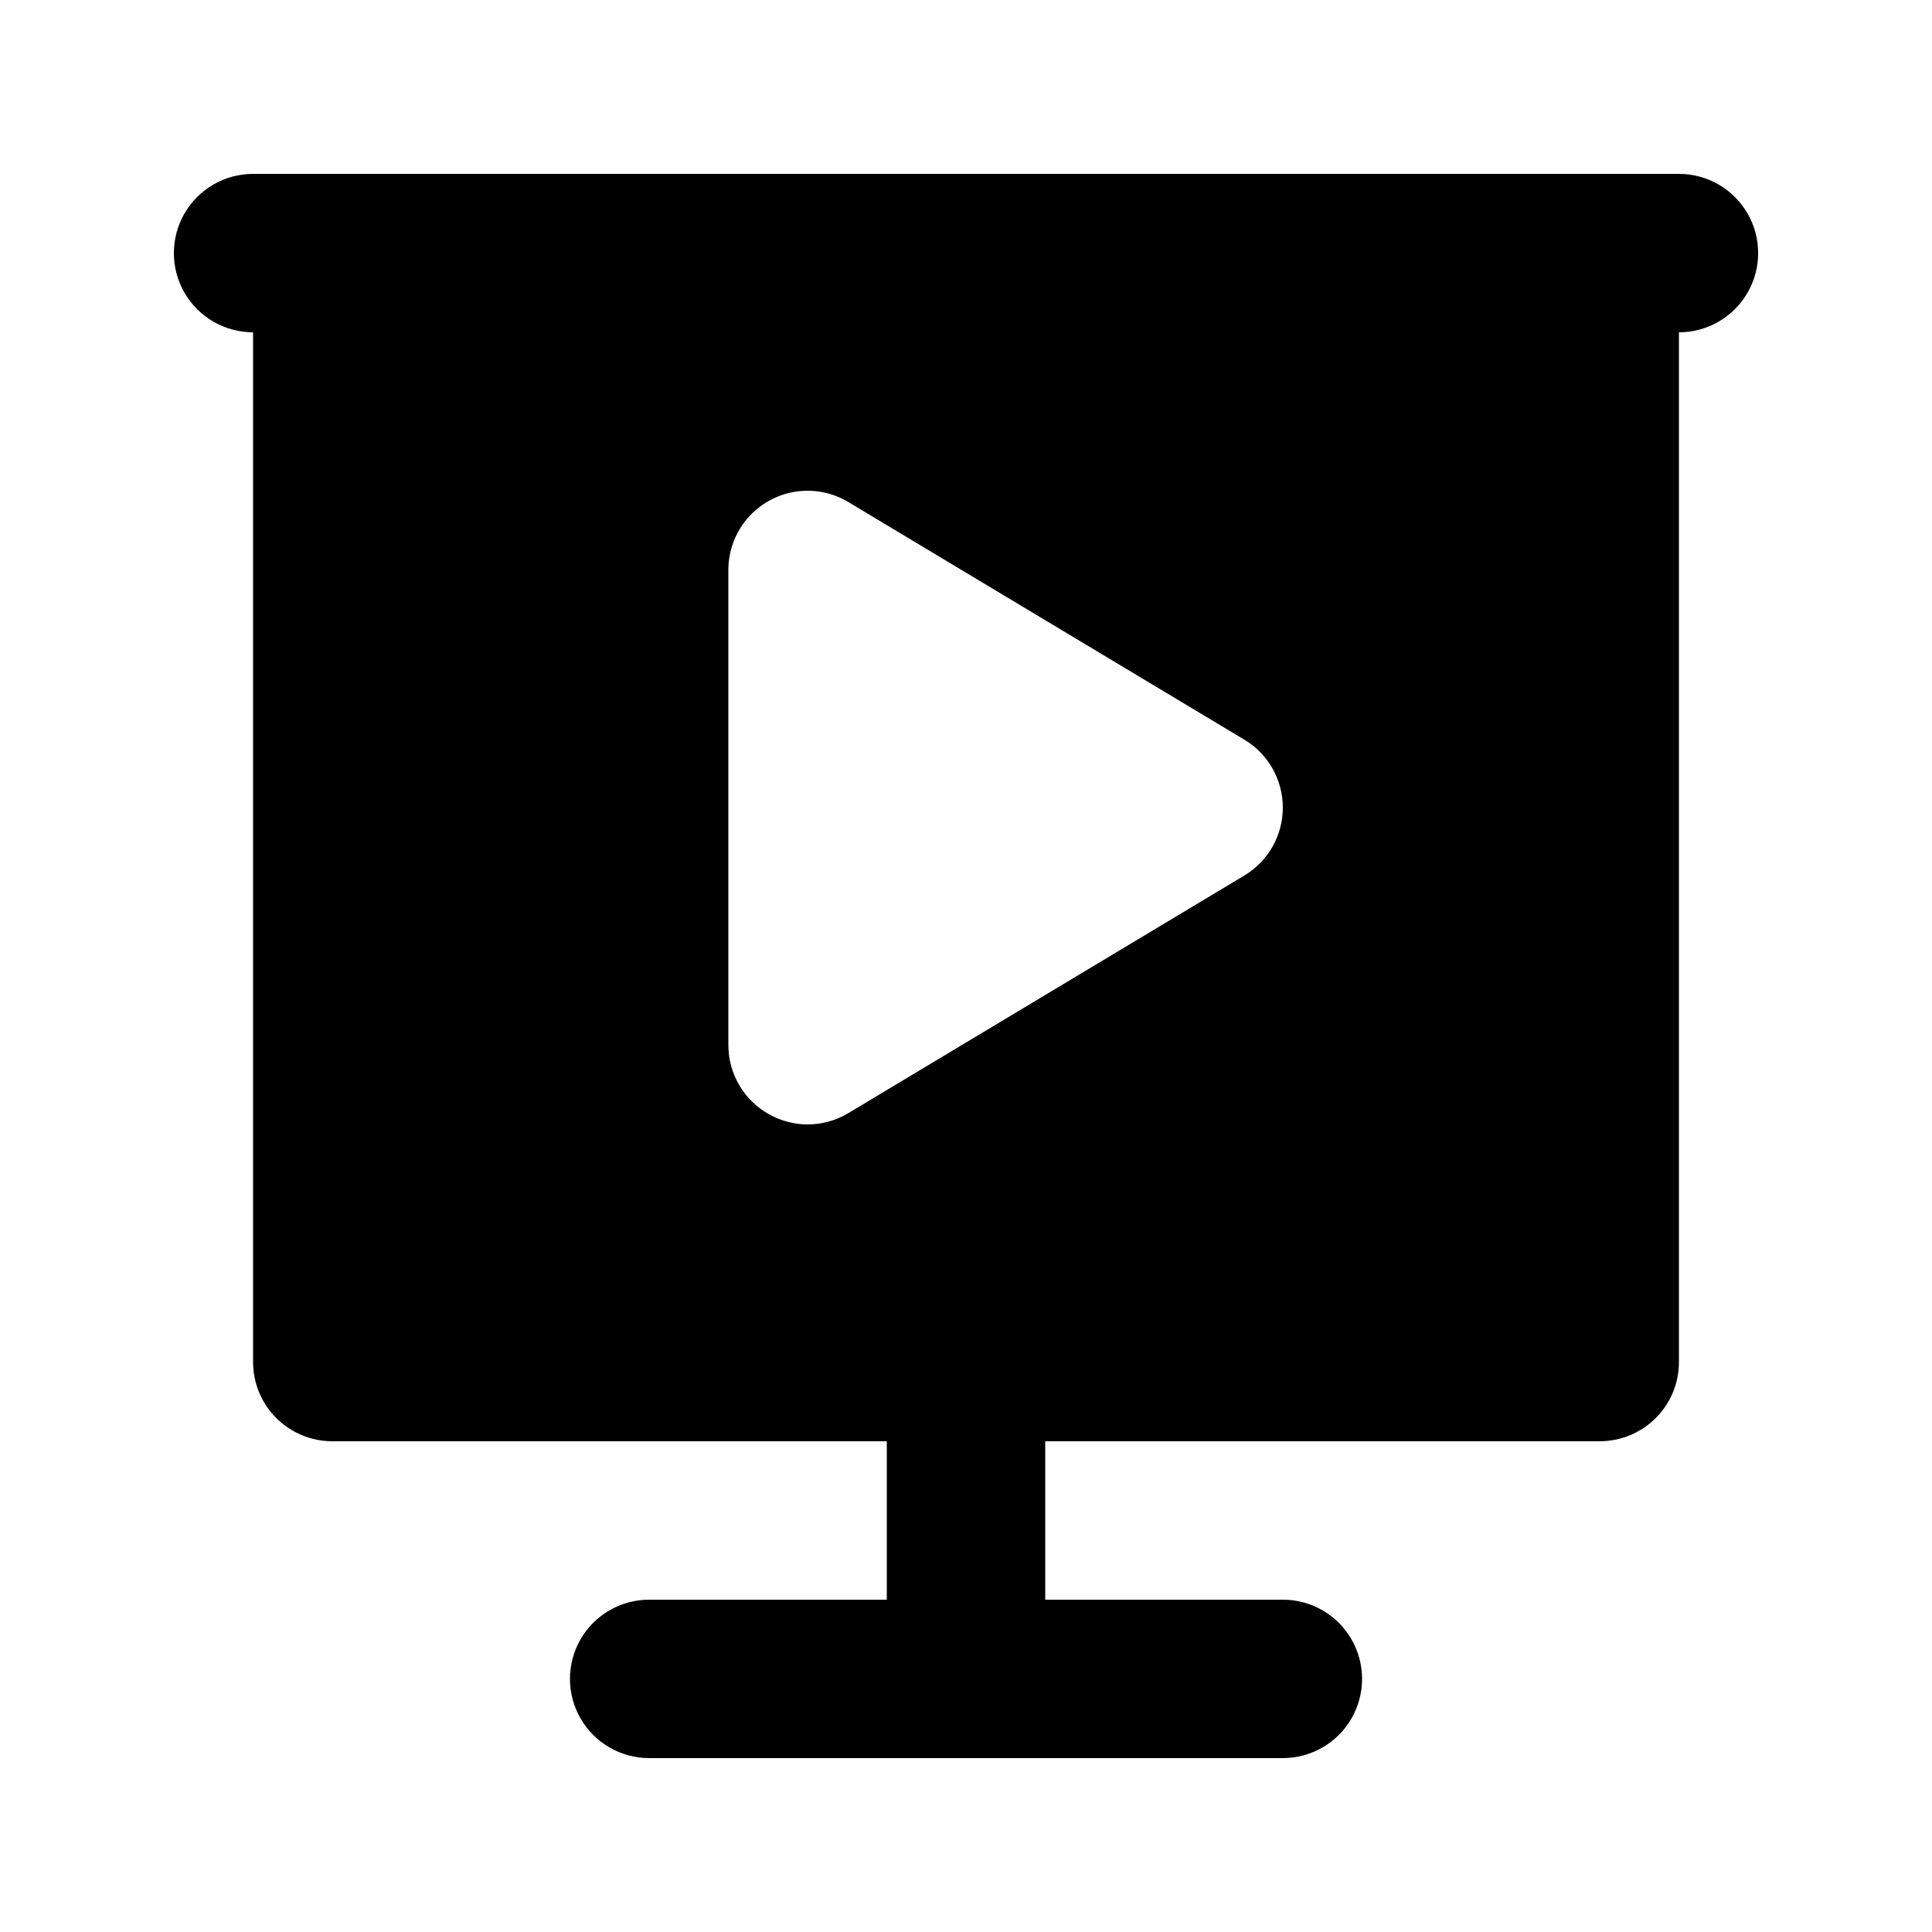
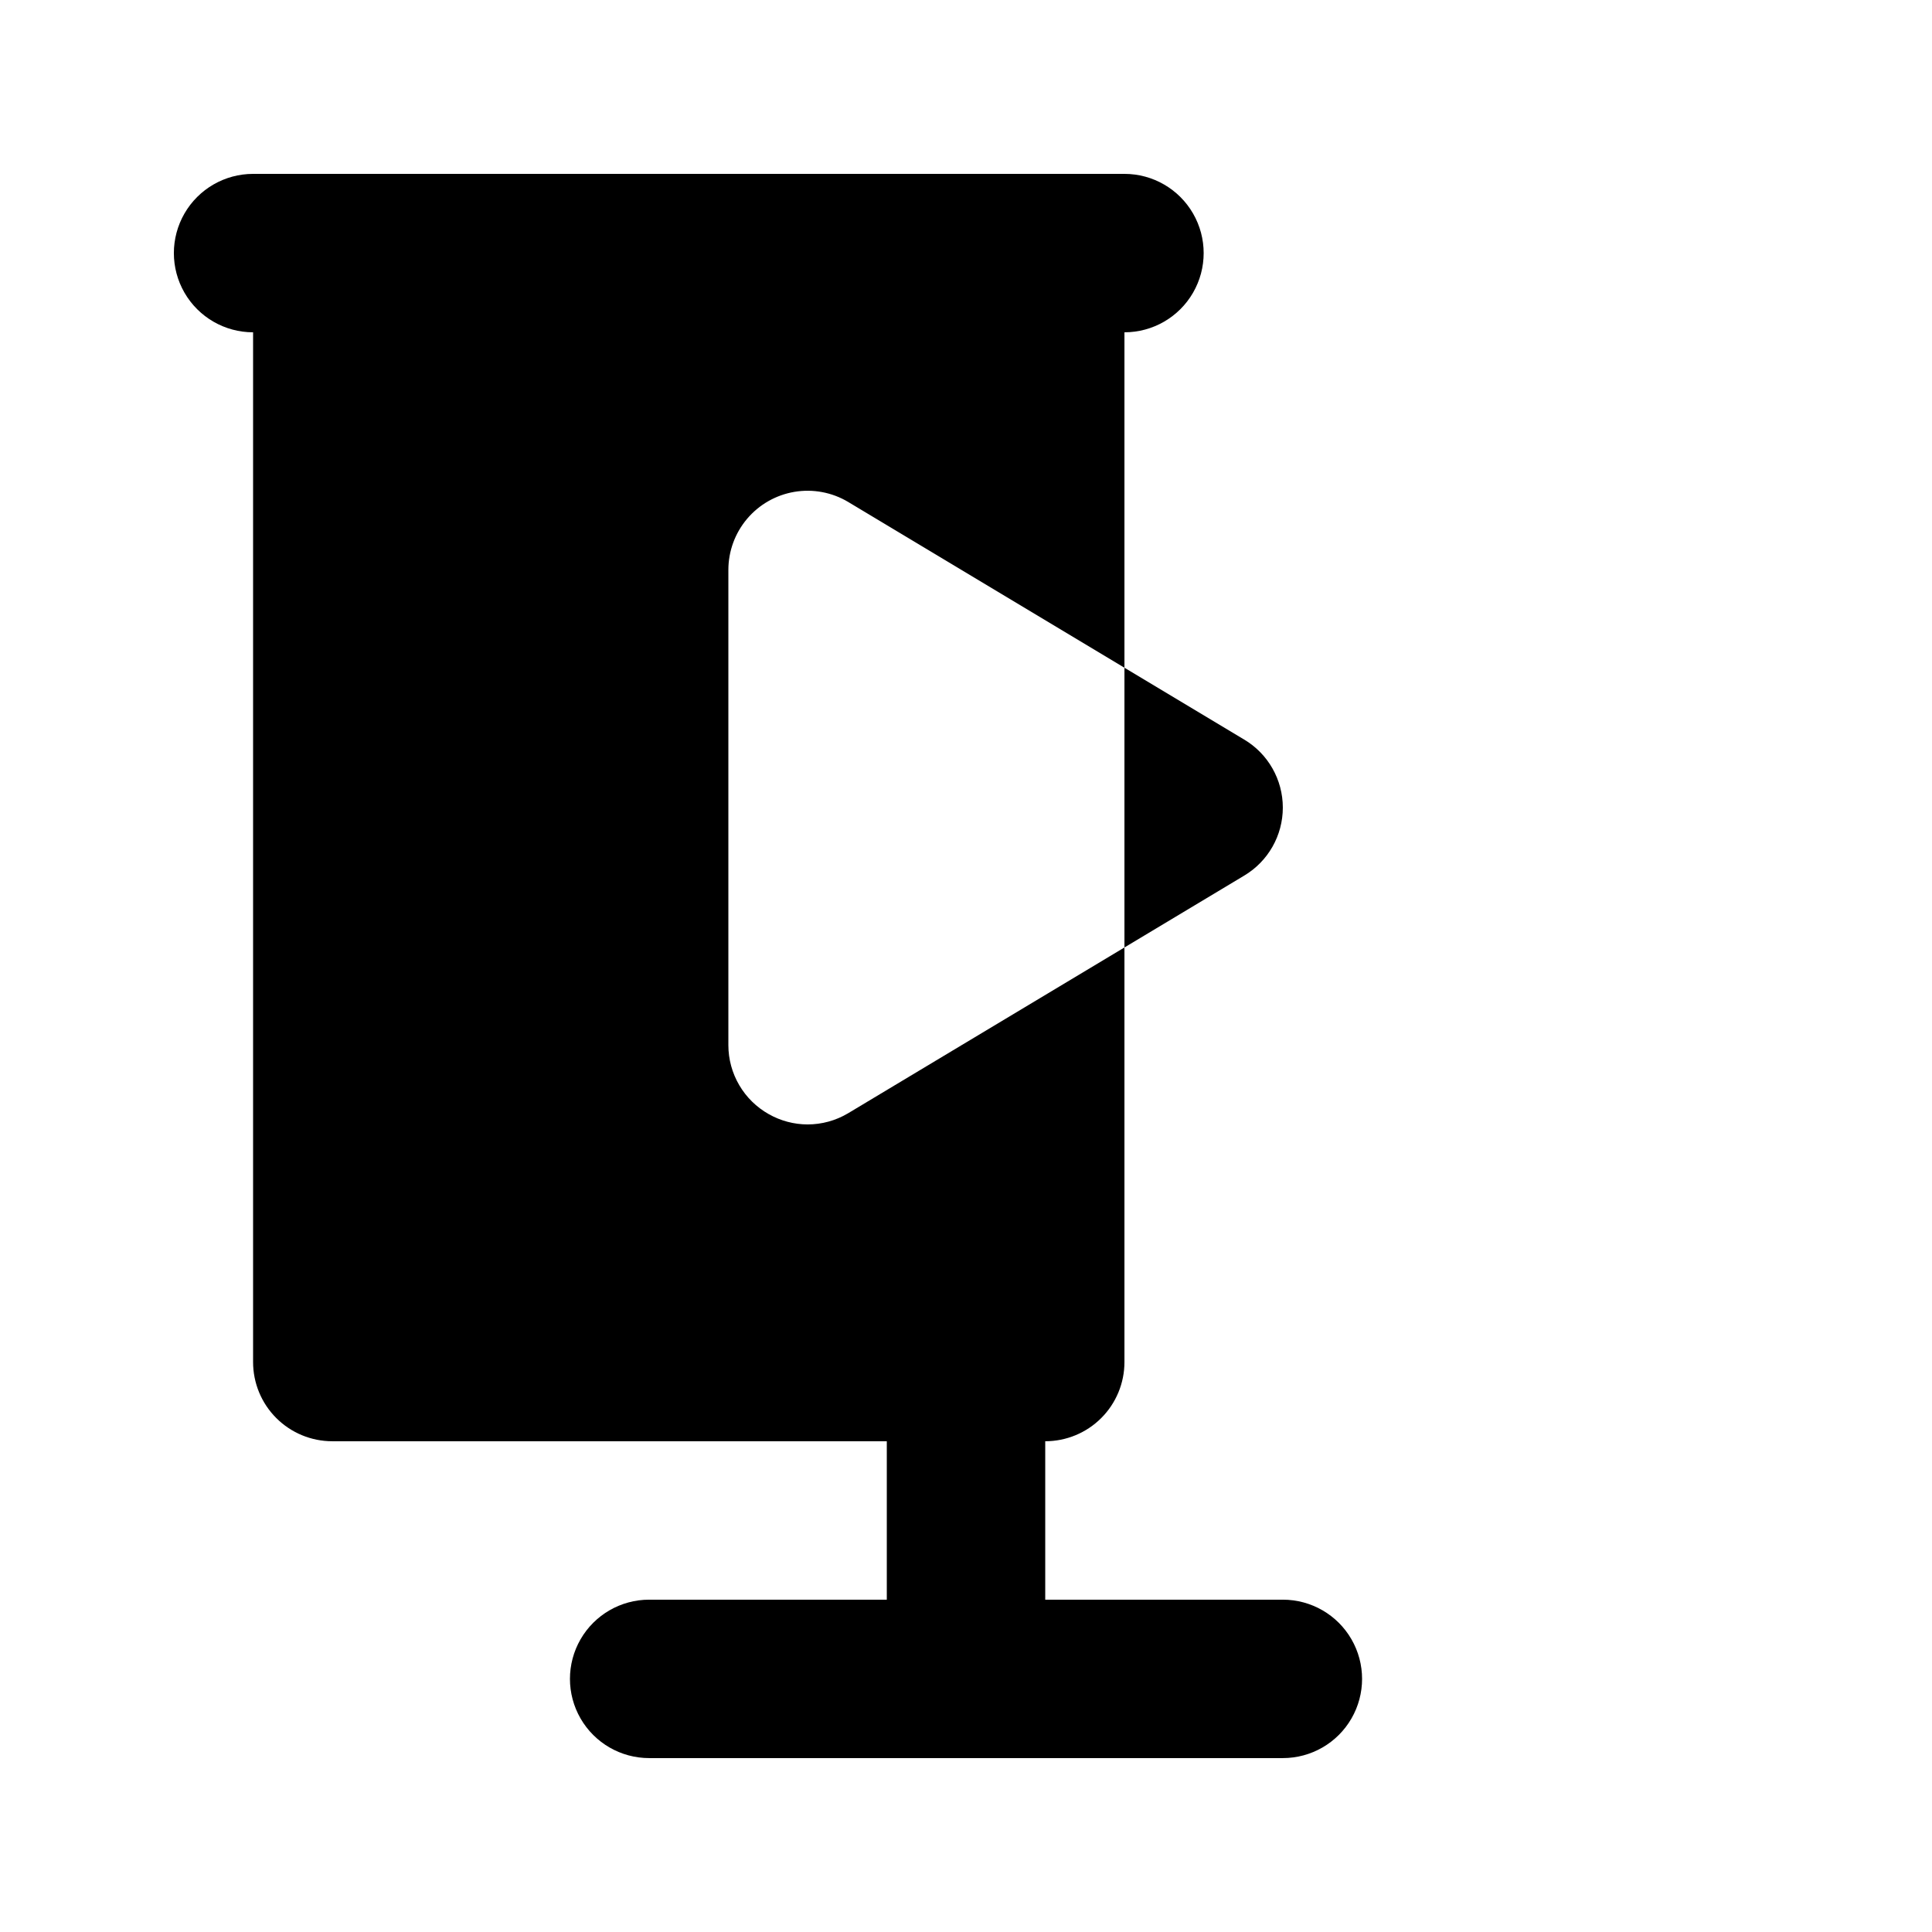
<svg xmlns="http://www.w3.org/2000/svg" fill="#000000" width="800px" height="800px" version="1.1" viewBox="144 144 512 512">
-   <path d="m588.93 190.08h-377.86c-7.5 0-14.43 4-18.18 10.496-3.75 6.496-3.75 14.496 0 20.992s10.68 10.496 18.18 10.496v272.89c0 5.57 2.211 10.91 6.148 14.844 3.938 3.938 9.277 6.148 14.844 6.148h146.95v41.984h-62.977c-7.5 0-14.43 4.004-18.18 10.496-3.75 6.496-3.75 14.5 0 20.992 3.75 6.496 10.68 10.496 18.18 10.496h167.94-0.004c7.5 0 14.434-4 18.18-10.496 3.75-6.492 3.75-14.496 0-20.992-3.746-6.492-10.68-10.496-18.18-10.496h-62.973v-41.984h146.95-0.004c5.57 0 10.91-2.211 14.844-6.148 3.938-3.934 6.148-9.273 6.148-14.844v-272.89c7.5 0 14.43-4 18.18-10.496s3.75-14.496 0-20.992c-3.75-6.496-10.68-10.496-18.18-10.496zm-115.25 185.99-104.96 62.977c-3.238 1.922-6.938 2.938-10.703 2.941-3.609-0.012-7.148-0.953-10.289-2.731-3.242-1.824-5.941-4.473-7.82-7.684-1.883-3.207-2.879-6.859-2.883-10.578v-125.95c0-4.965 1.758-9.766 4.965-13.555 3.203-3.789 7.648-6.32 12.543-7.144 4.894-0.824 9.922 0.113 14.188 2.644l104.96 62.977c6.375 3.781 10.281 10.645 10.281 18.055s-3.906 14.27-10.281 18.051z" />
+   <path d="m588.93 190.08h-377.86c-7.5 0-14.43 4-18.18 10.496-3.75 6.496-3.75 14.496 0 20.992s10.68 10.496 18.18 10.496v272.89c0 5.57 2.211 10.91 6.148 14.844 3.938 3.938 9.277 6.148 14.844 6.148h146.95v41.984h-62.977c-7.5 0-14.43 4.004-18.18 10.496-3.75 6.496-3.75 14.5 0 20.992 3.75 6.496 10.68 10.496 18.18 10.496h167.94-0.004c7.5 0 14.434-4 18.18-10.496 3.75-6.492 3.75-14.496 0-20.992-3.746-6.492-10.68-10.496-18.18-10.496h-62.973v-41.984c5.57 0 10.91-2.211 14.844-6.148 3.938-3.934 6.148-9.273 6.148-14.844v-272.89c7.5 0 14.43-4 18.18-10.496s3.75-14.496 0-20.992c-3.75-6.496-10.68-10.496-18.18-10.496zm-115.25 185.99-104.96 62.977c-3.238 1.922-6.938 2.938-10.703 2.941-3.609-0.012-7.148-0.953-10.289-2.731-3.242-1.824-5.941-4.473-7.82-7.684-1.883-3.207-2.879-6.859-2.883-10.578v-125.95c0-4.965 1.758-9.766 4.965-13.555 3.203-3.789 7.648-6.32 12.543-7.144 4.894-0.824 9.922 0.113 14.188 2.644l104.96 62.977c6.375 3.781 10.281 10.645 10.281 18.055s-3.906 14.27-10.281 18.051z" />
</svg>